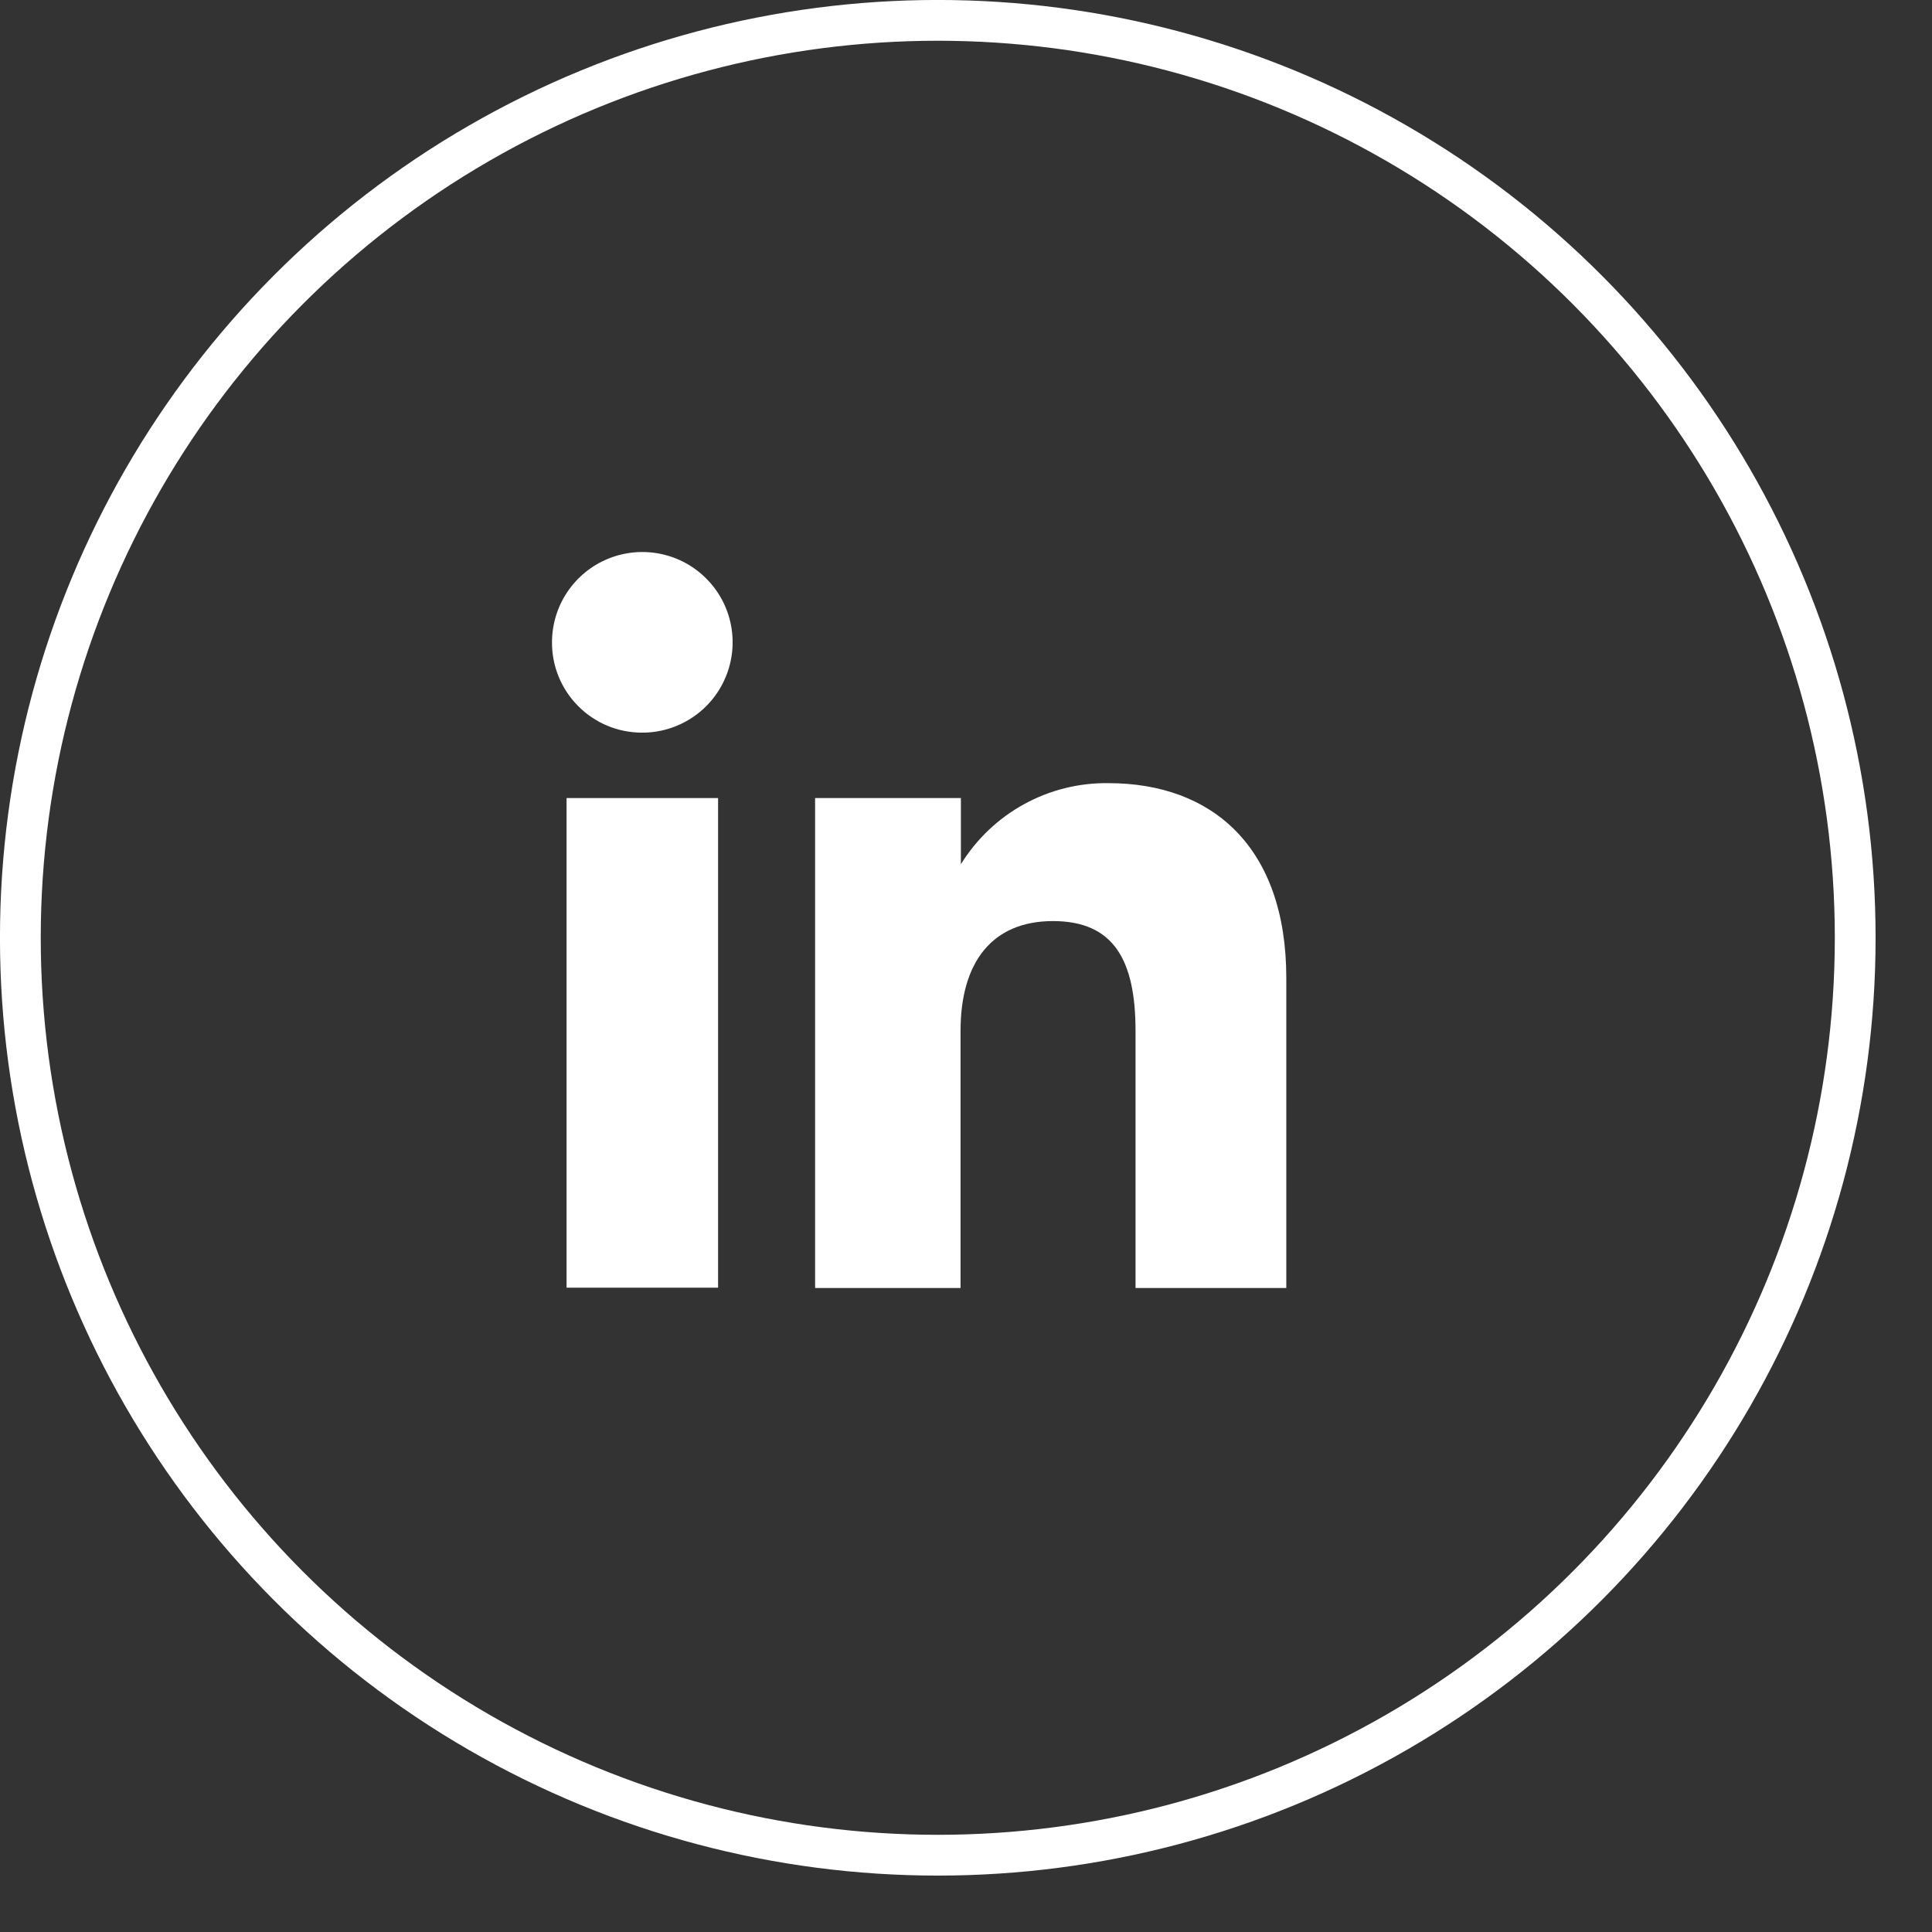
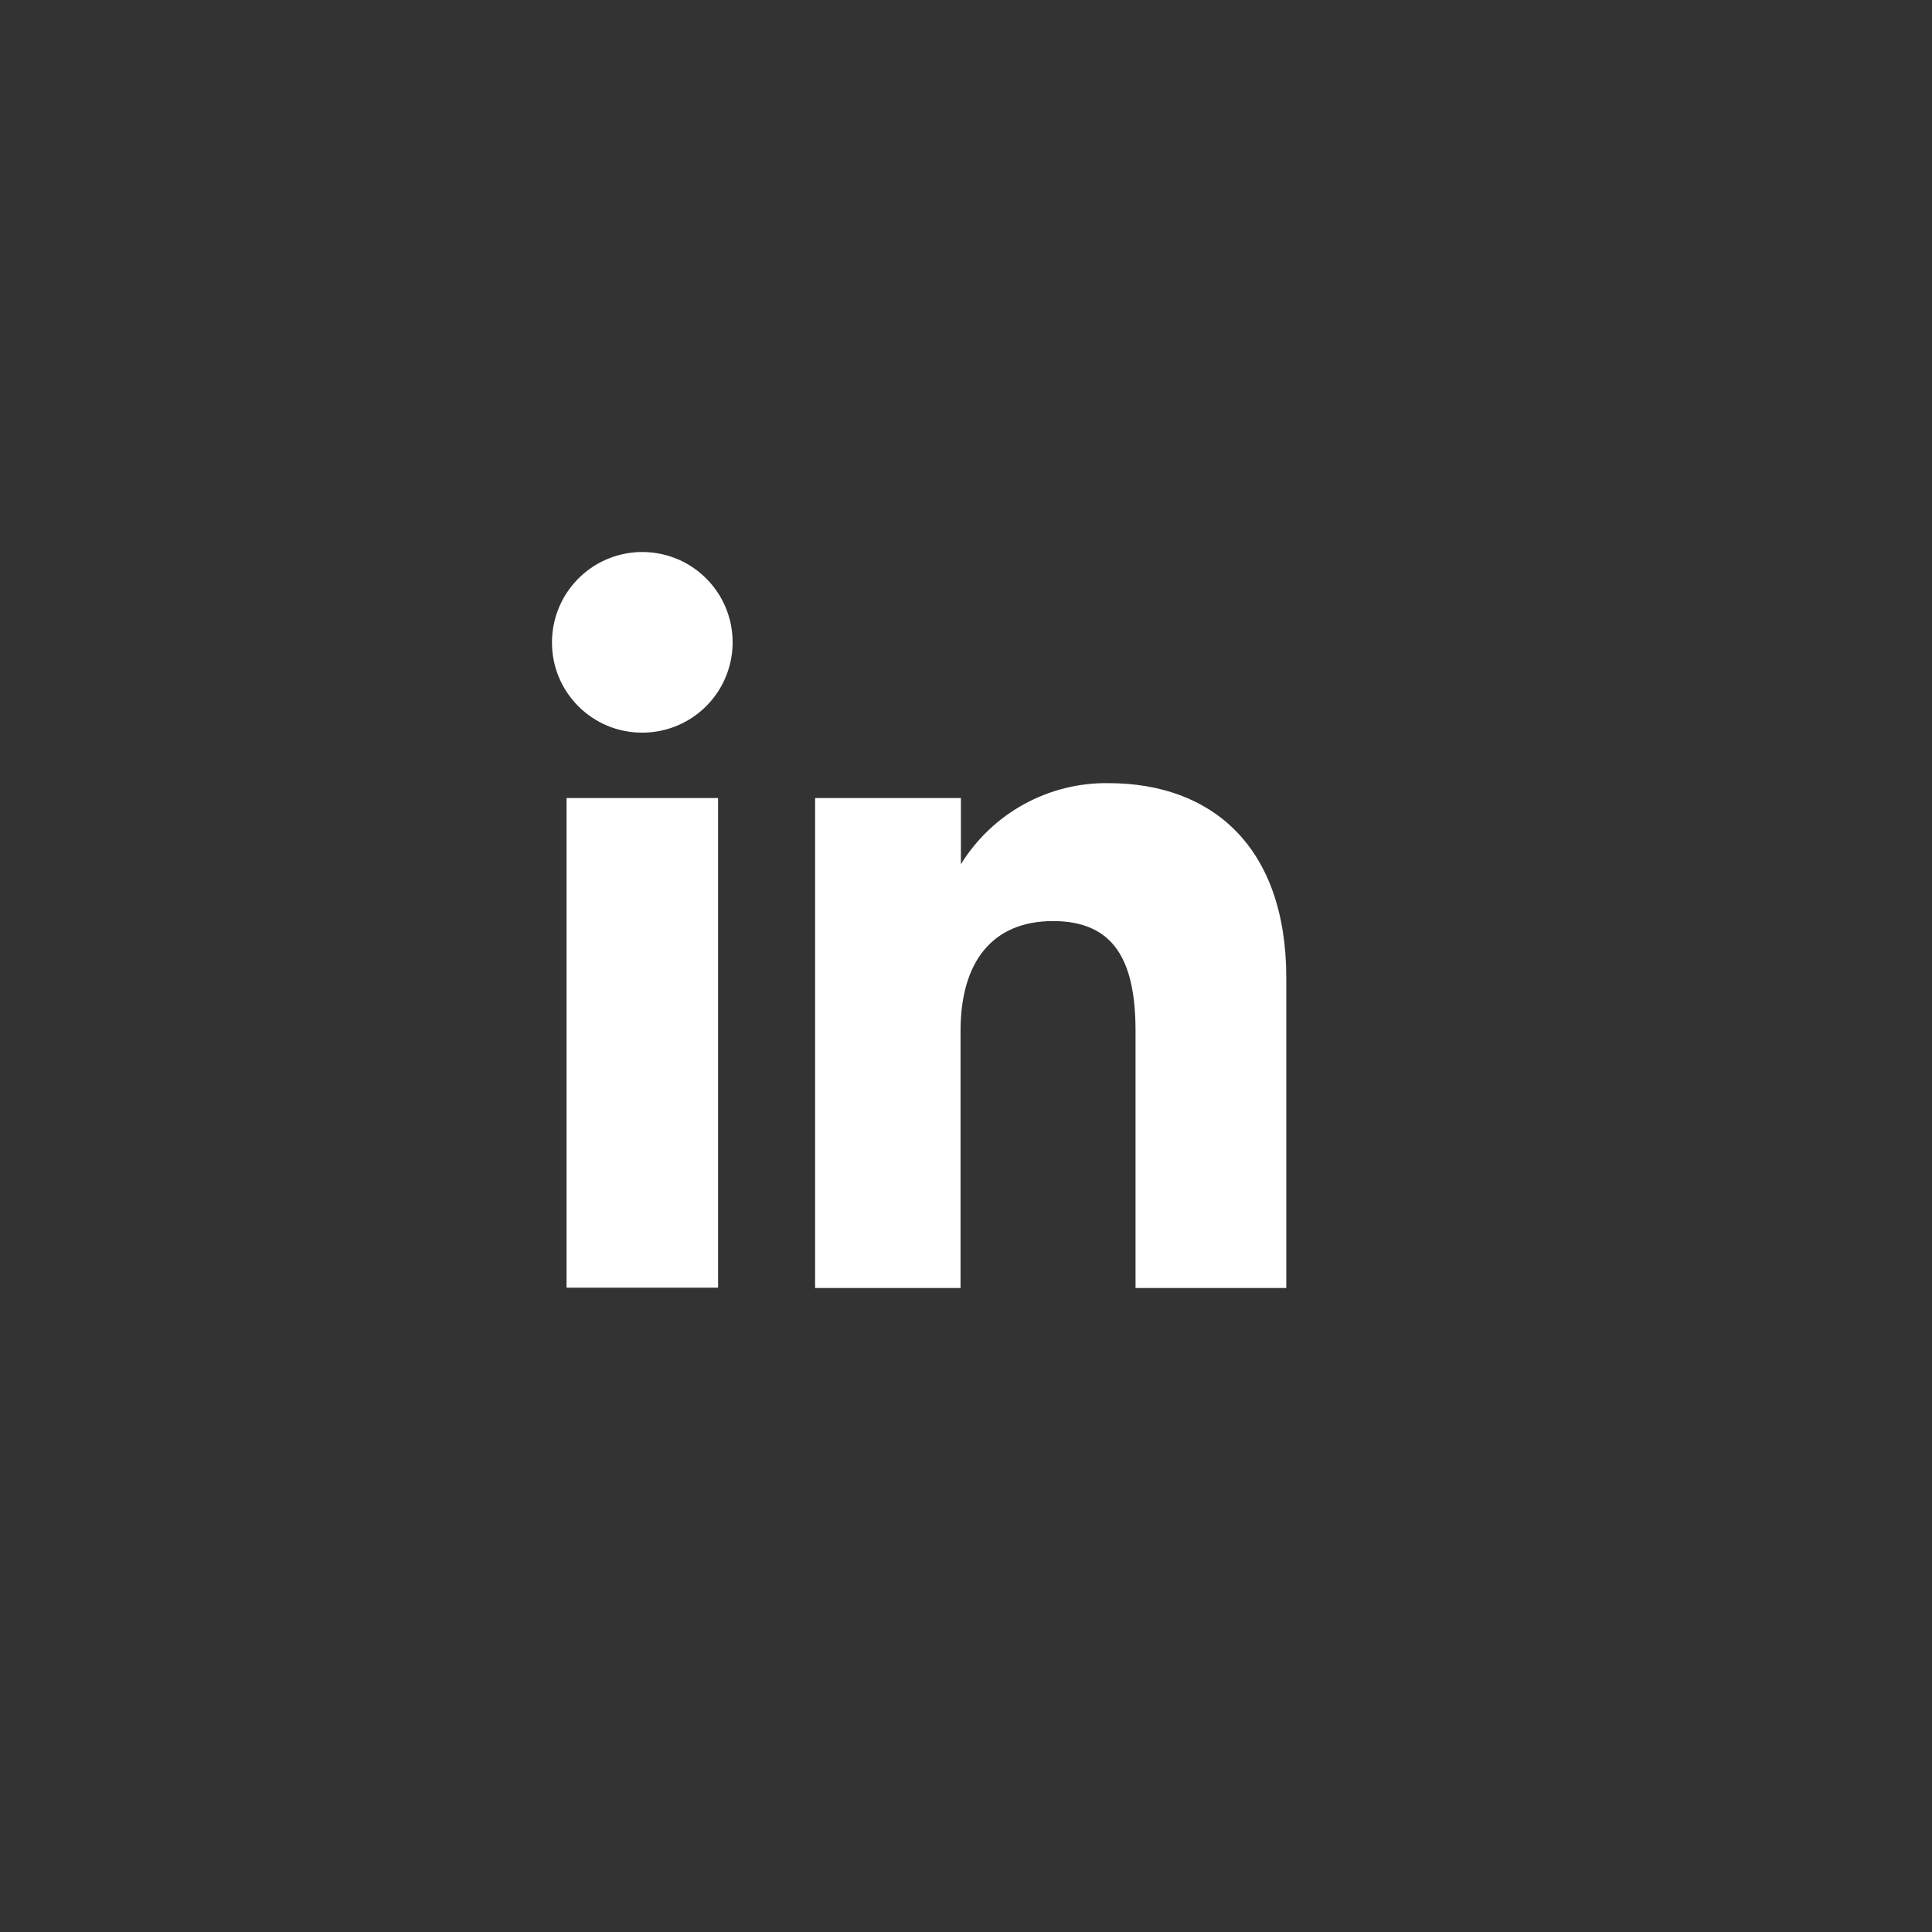
<svg xmlns="http://www.w3.org/2000/svg" width="28" height="28" viewBox="0 0 28 28" fill="none">
  <rect x="0" y="0" width="28" height="28" fill="#333333" stroke="none" />
-   <circle cx="13.591" cy="13.591" r="13.296" stroke="white" stroke-width="0.591" />
  <path d="M10.407 11.566H8.211V18.662H10.407V11.566Z" fill="white" />
  <path d="M9.299 10.618C9.558 10.62 9.812 10.545 10.029 10.402C10.245 10.26 10.415 10.056 10.515 9.817C10.616 9.578 10.643 9.315 10.594 9.06C10.545 8.805 10.421 8.571 10.238 8.387C10.056 8.203 9.822 8.077 9.568 8.026C9.314 7.975 9.05 8 8.81 8.099C8.571 8.197 8.366 8.365 8.221 8.581C8.077 8.796 8 9.05 8 9.309C7.999 9.48 8.032 9.65 8.097 9.808C8.162 9.967 8.258 10.111 8.378 10.232C8.499 10.354 8.642 10.45 8.8 10.517C8.958 10.583 9.127 10.617 9.299 10.618Z" fill="white" />
  <path d="M13.921 14.941C13.921 13.942 14.38 13.349 15.261 13.349C16.142 13.349 16.457 13.916 16.457 14.941V18.667H18.642V14.174C18.642 12.272 17.565 11.35 16.065 11.35C15.637 11.344 15.216 11.449 14.841 11.655C14.466 11.861 14.151 12.161 13.926 12.525V11.566H11.813V18.667H13.921V14.941Z" fill="white" />
</svg>